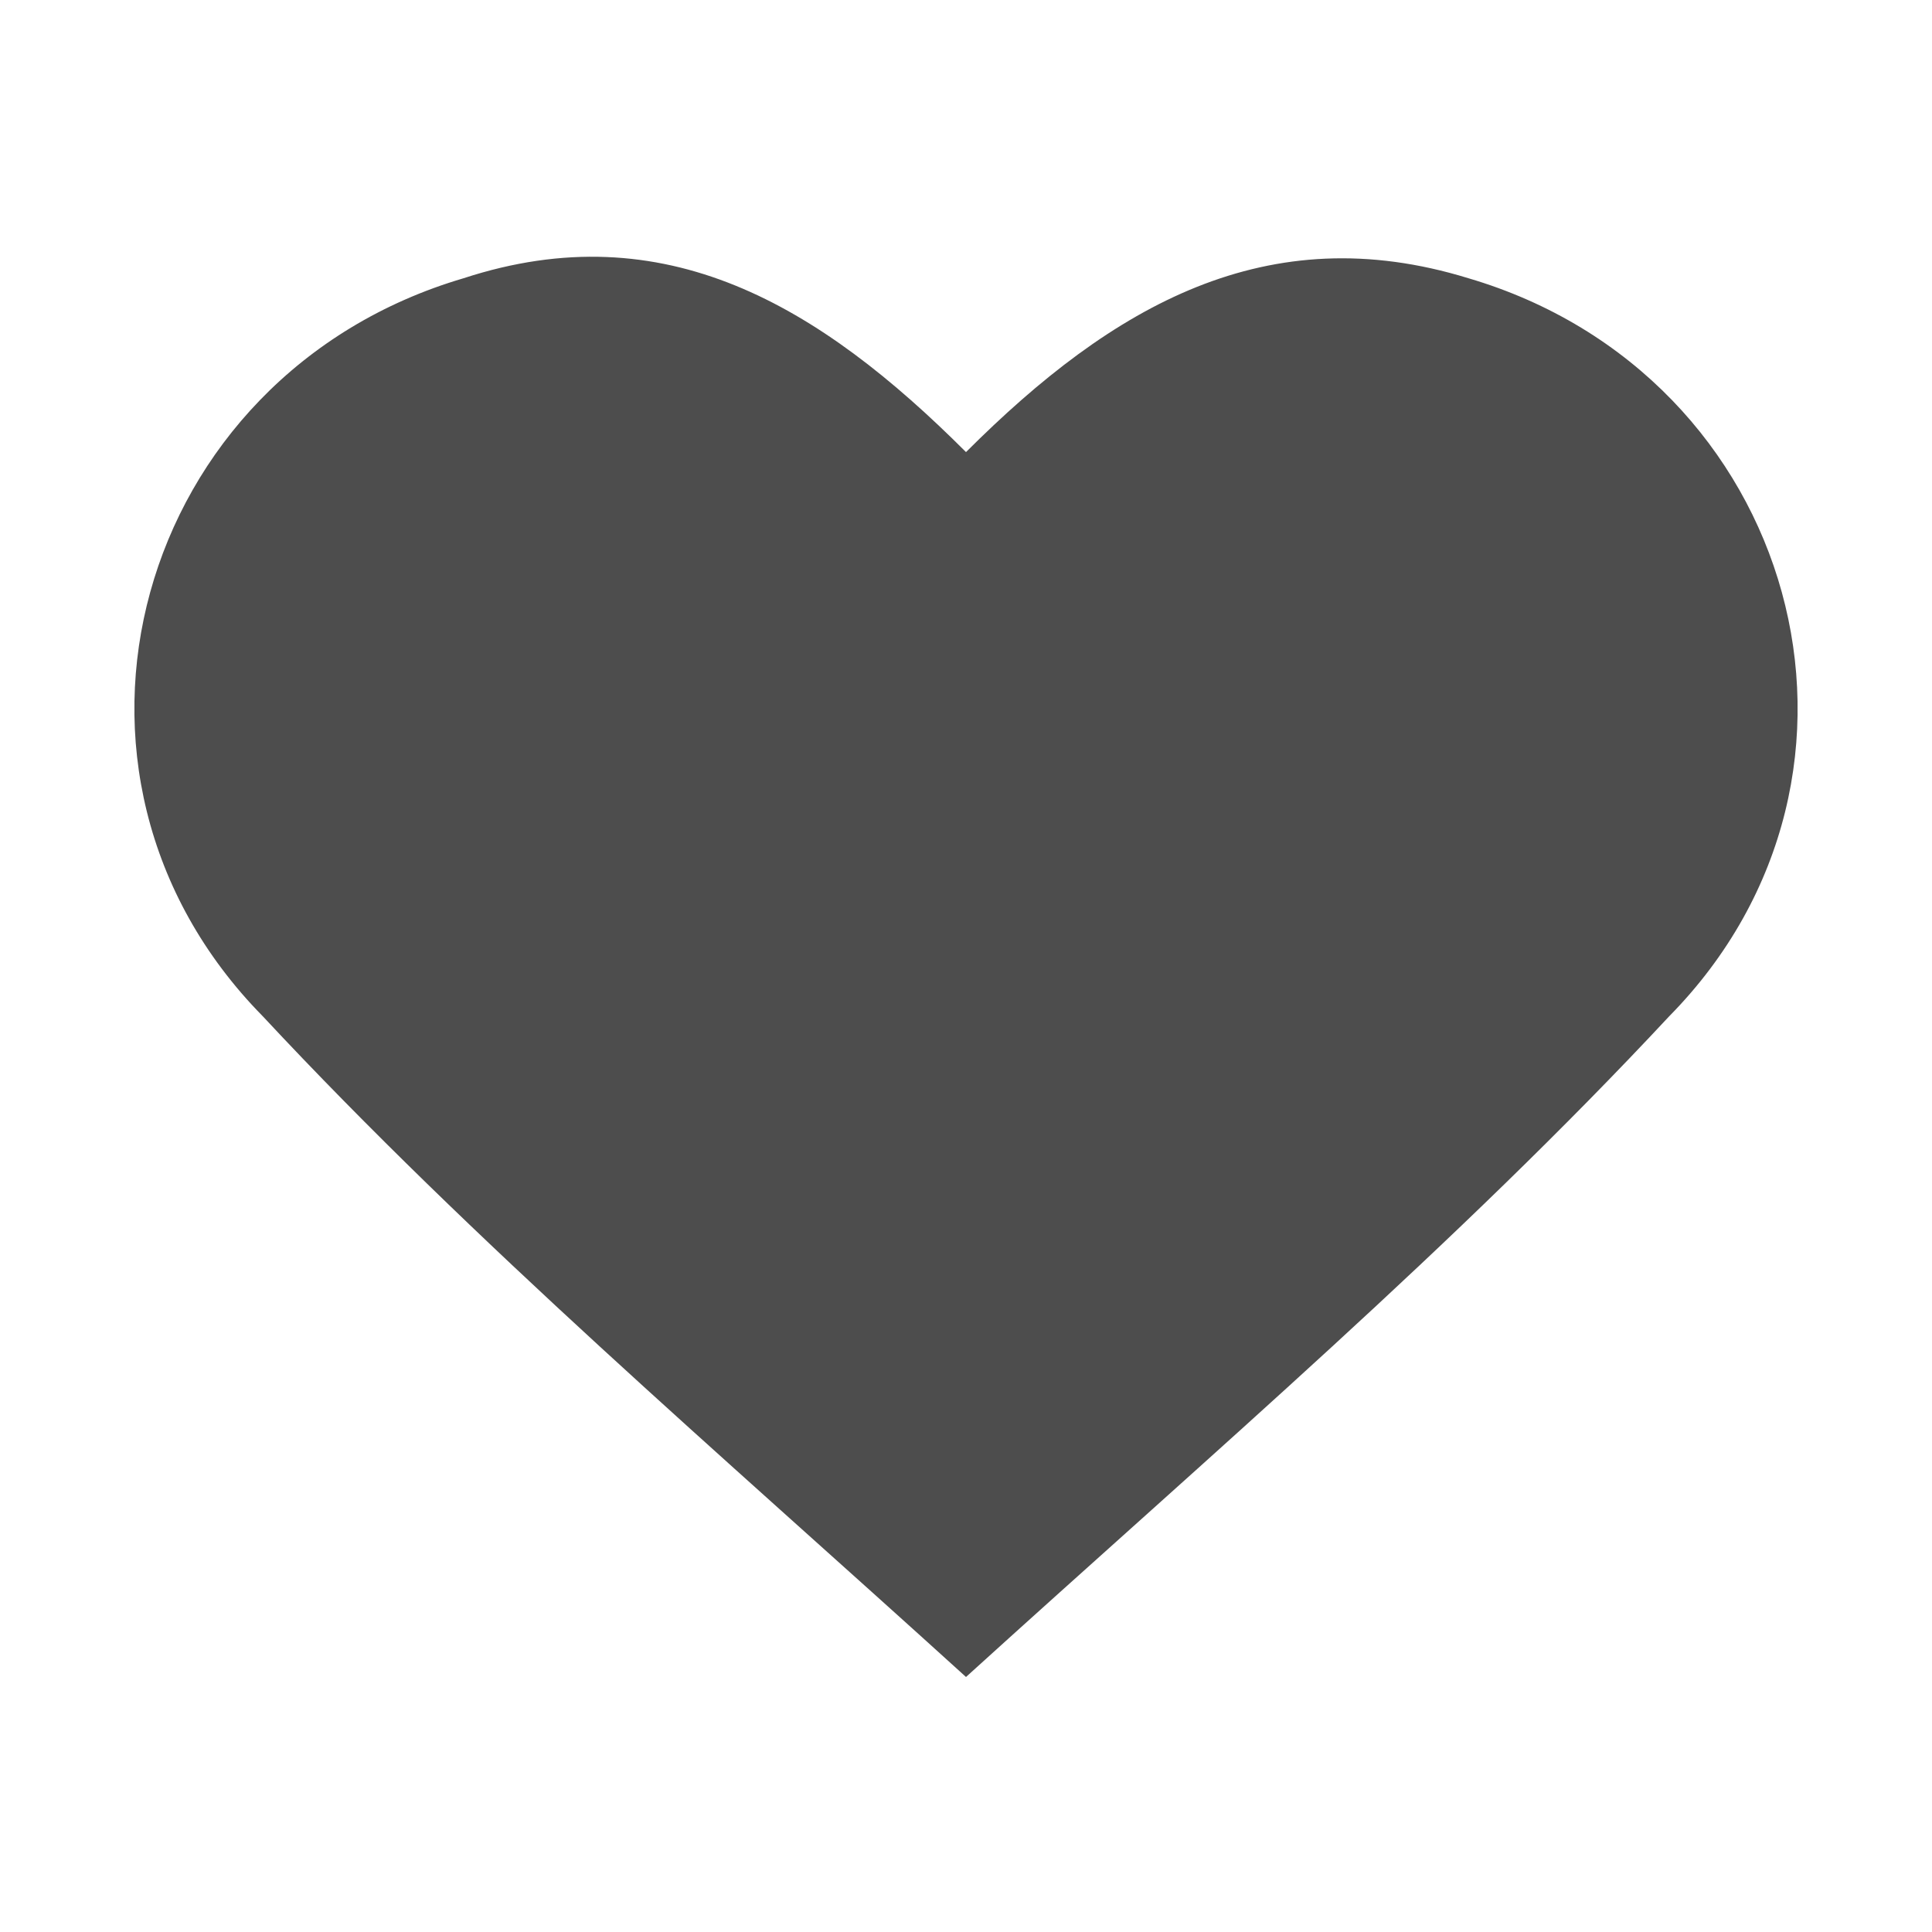
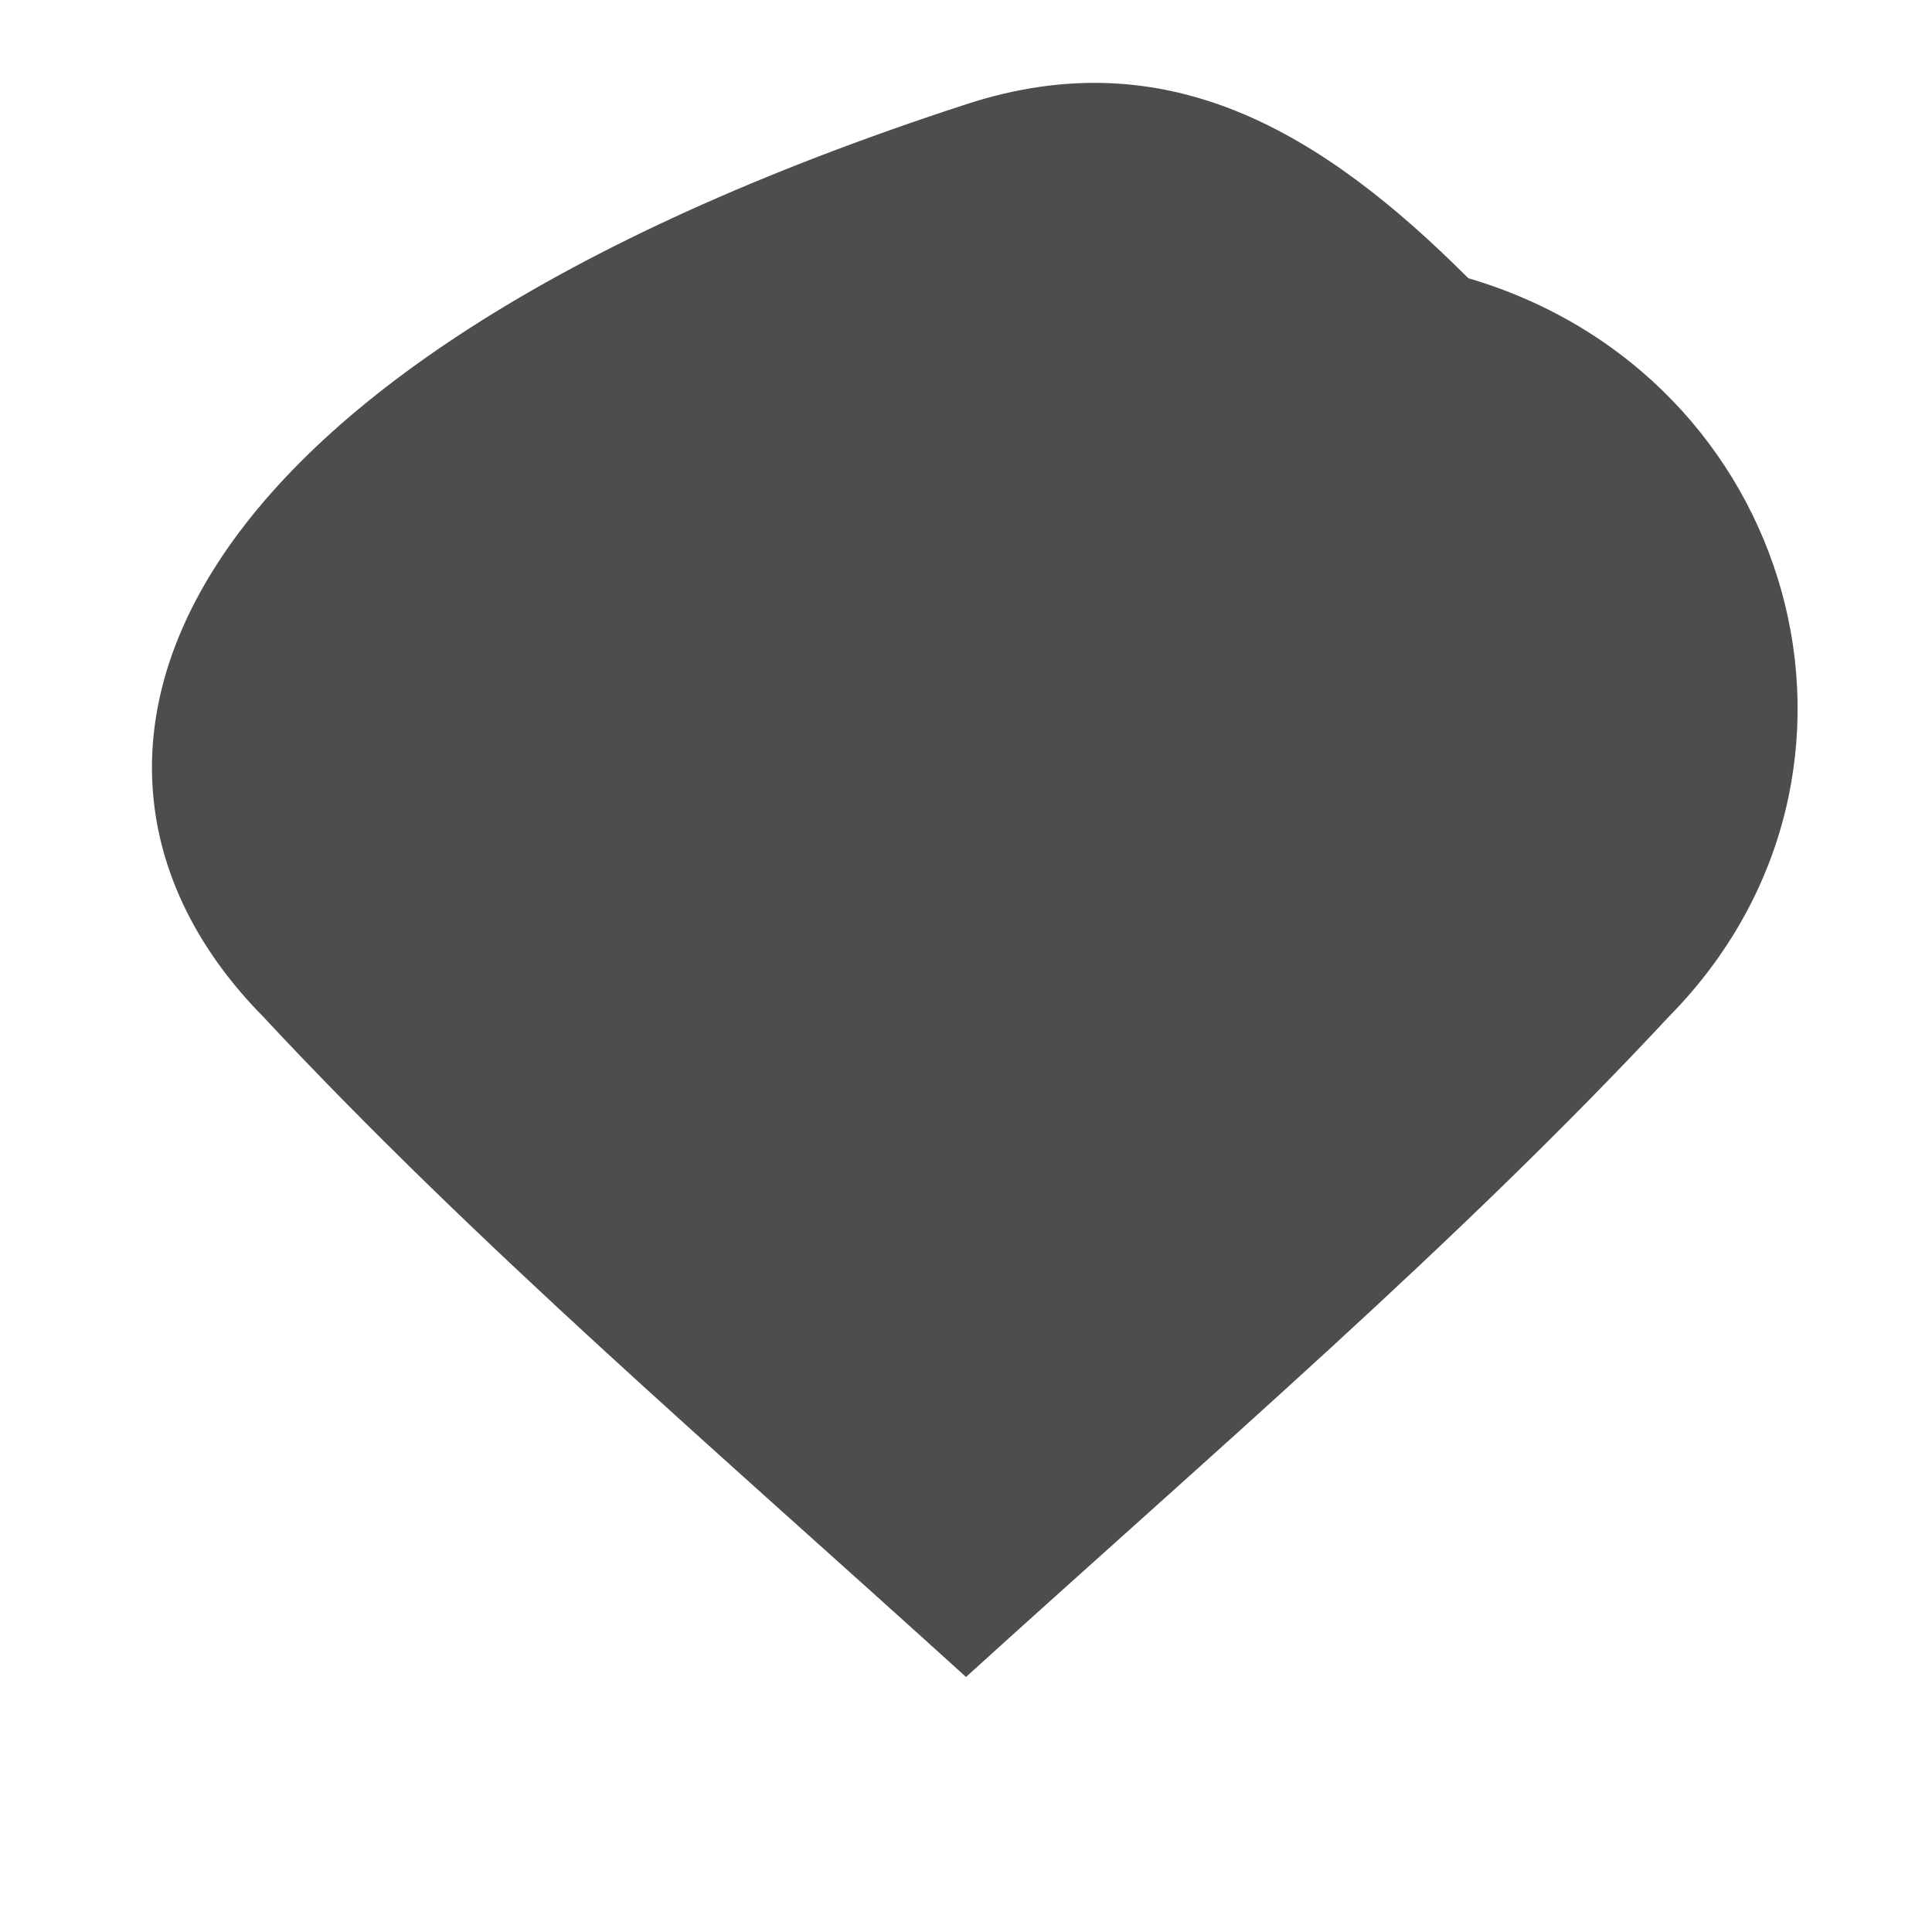
<svg xmlns="http://www.w3.org/2000/svg" version="1.1" id="レイヤー_1" x="0px" y="0px" viewBox="0 0 50 50" style="enable-background:new 0 0 50 50;" xml:space="preserve">
  <style type="text/css">
	.st0{fill:#4D4D4D;}
</style>
-   <path class="st0" d="M38,7.2c-5.2-1.6-9.2,0.7-13,4.5c-3.8-3.8-7.8-6.2-13-4.5C3.5,9.7,0.6,20,6.8,26.3c5.5,5.9,11.7,11.2,18.2,17.1  c6.5-5.9,12.7-11.2,18.2-17.1C49.4,20,46.5,9.7,38,7.2z" />
+   <path class="st0" d="M38,7.2c-3.8-3.8-7.8-6.2-13-4.5C3.5,9.7,0.6,20,6.8,26.3c5.5,5.9,11.7,11.2,18.2,17.1  c6.5-5.9,12.7-11.2,18.2-17.1C49.4,20,46.5,9.7,38,7.2z" />
</svg>